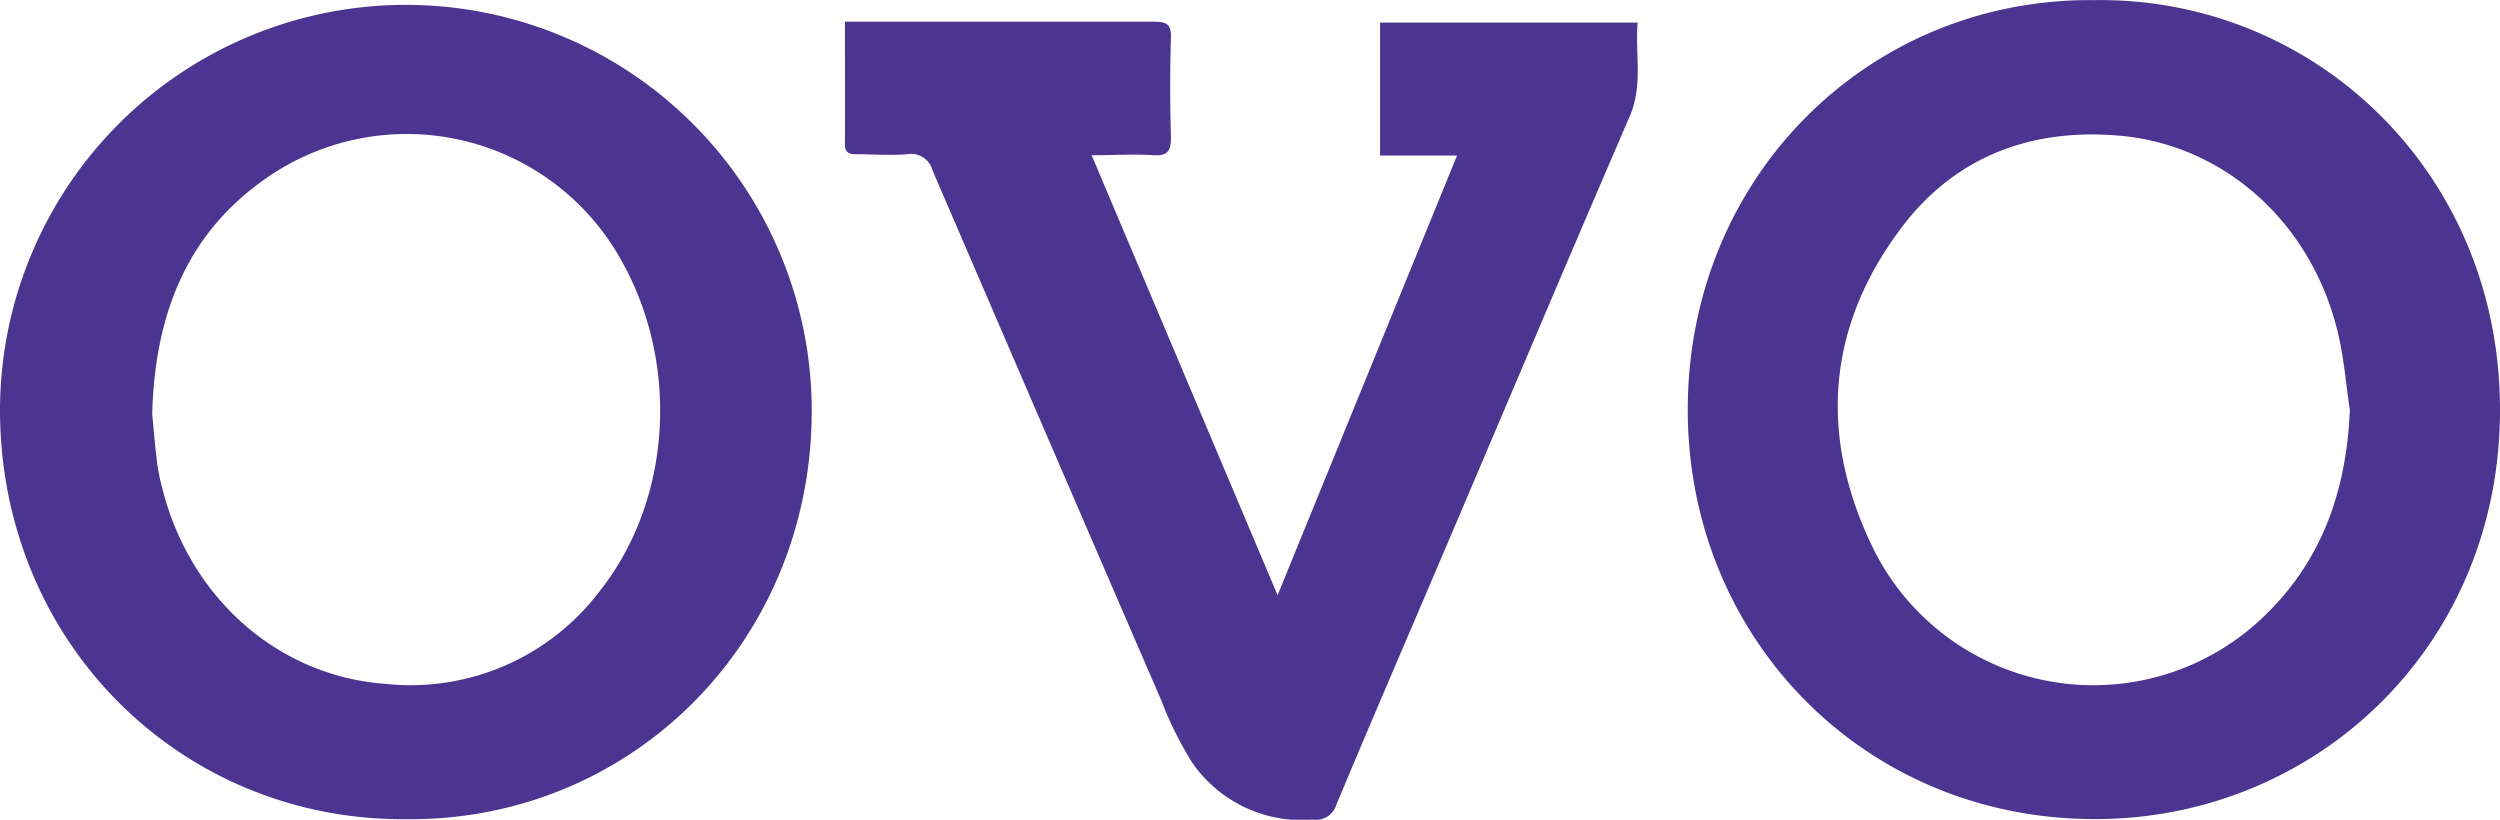
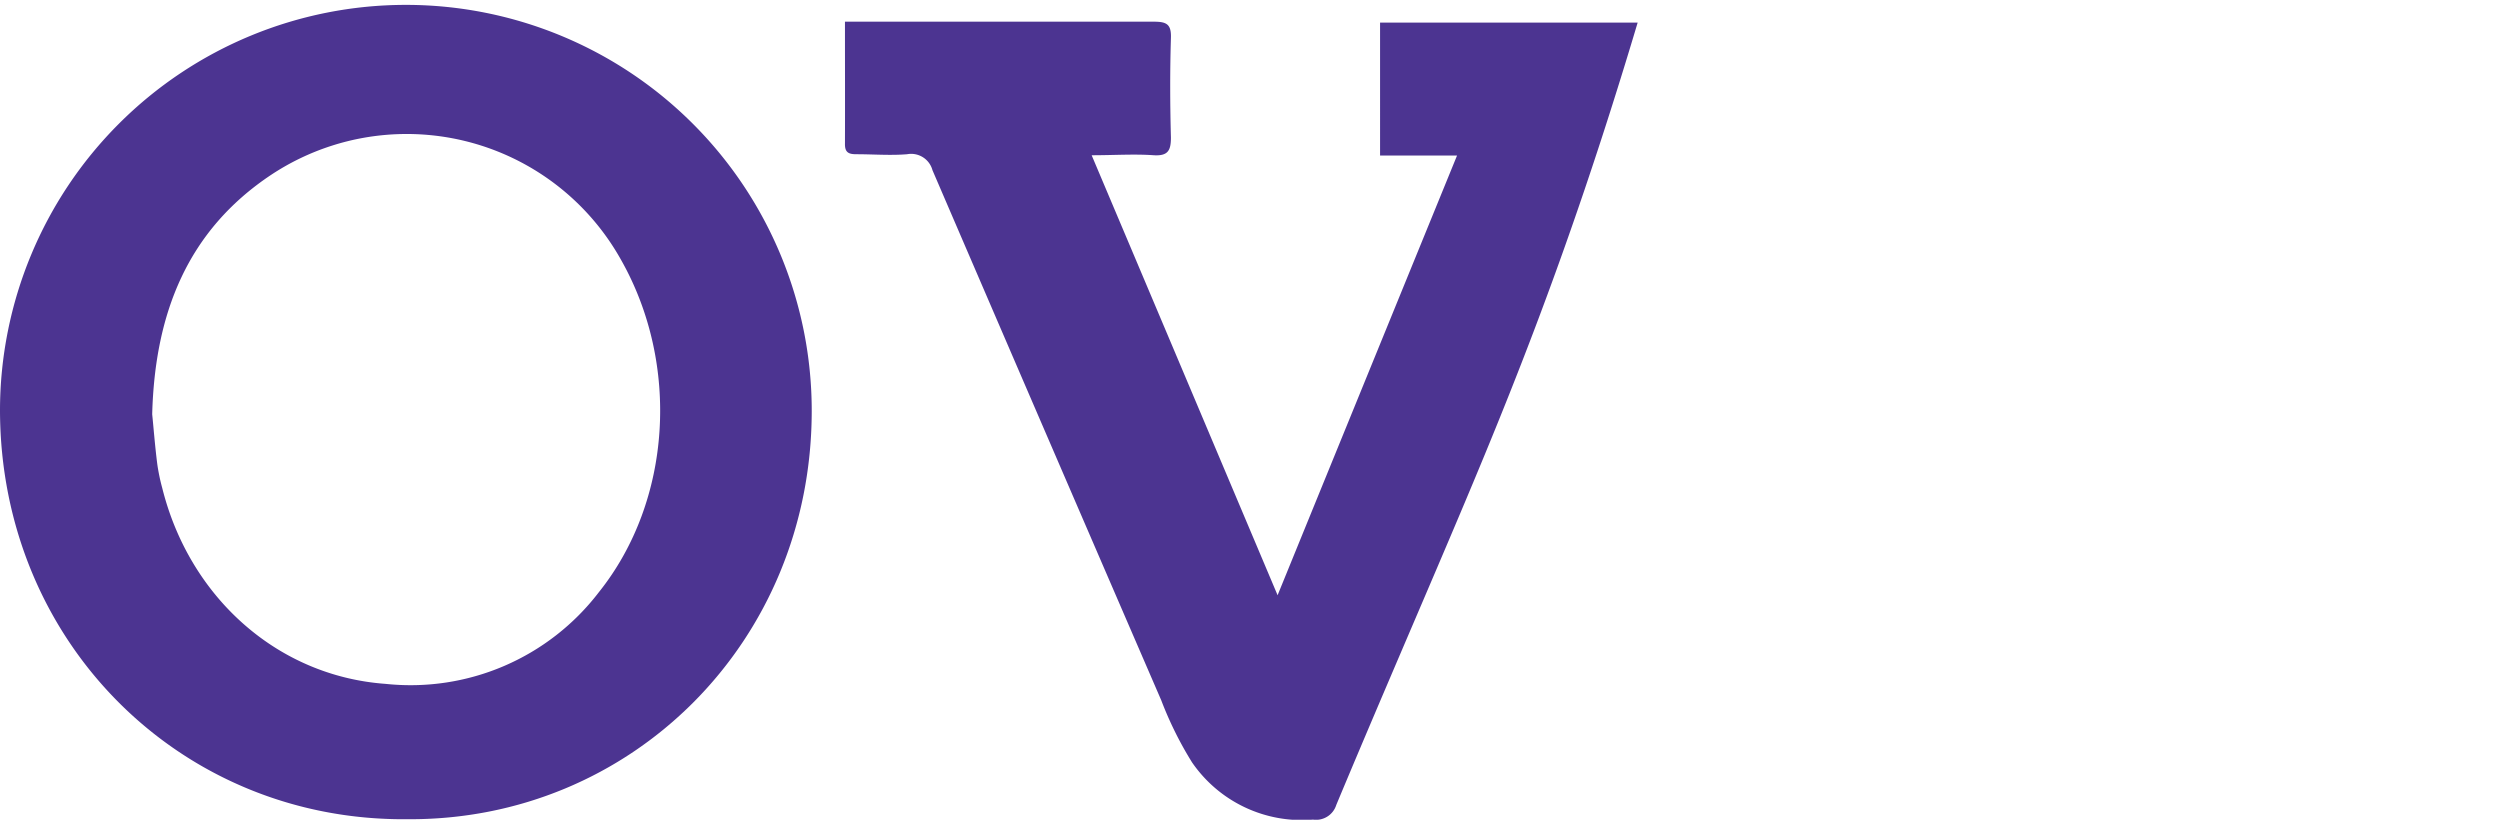
<svg xmlns="http://www.w3.org/2000/svg" id="Layer_102" data-name="Layer 102" viewBox="0 0 197.11 64.63">
  <defs>
    <style>.cls-1{fill:#4c3491;}</style>
  </defs>
  <path class="cls-1" d="M112.58,86.58c-17.84.16-32.07-13.94-32.1-32.24a32,32,0,1,1,64,.07C144.46,72.6,130.26,86.71,112.58,86.58ZM92.48,54.65c.11,1.09.22,2.51.4,3.93a15.31,15.31,0,0,0,.39,1.88c2.12,8.53,9,14.83,17.62,15.45a18.69,18.69,0,0,0,16.8-7.22c5.77-7.2,6.42-18,1.74-26.24a19.35,19.35,0,0,0-27.58-6.67C95.29,40.15,92.69,46.65,92.48,54.65Z" transform="translate(-80.48 -21.99)" />
-   <path class="cls-1" d="M245.59,22c17.33-.26,32,13.55,32,32.3,0,18.49-14.23,31.86-31.11,32.26-18.65.45-33-14.08-32.93-32.4S227.88,21.82,245.59,22Zm20.16,32.31c-.3-2-.46-4.05-.92-6-2.07-8.8-9-14.86-17.12-15.61-7.08-.65-13.12,1.63-17.37,7.32-6,8-6.43,16.75-2,25.55a19.37,19.37,0,0,0,31,4.66C263.7,65.87,265.49,60.43,265.75,54.35Z" transform="translate(-80.48 -21.99)" />
-   <path class="cls-1" d="M147.1,23.7h2.24c7.37,0,14.74,0,22.12,0,1,0,1.38.2,1.34,1.29-.08,2.61-.07,5.23,0,7.84,0,1-.21,1.47-1.35,1.4-1.56-.11-3.13,0-4.9,0,4.92,11.63,9.76,23.09,14.66,34.69,4.73-11.6,9.41-23.06,14.15-34.67h-6.07V23.77H209.6c-.21,2.48.43,4.93-.62,7.38C203.86,43,198.83,54.93,193.76,66.82c-2.65,6.21-5.32,12.4-7.92,18.63A1.67,1.67,0,0,1,184,86.61a10.49,10.49,0,0,1-9.54-4.52,28.43,28.43,0,0,1-2.42-4.88Q163,56.32,154,35.41a1.74,1.74,0,0,0-2-1.26c-1.32.11-2.65,0-4,0-.63,0-.91-.15-.9-.83C147.11,30.21,147.1,27.06,147.1,23.7Z" transform="translate(-80.48 -21.99)" />
+   <path class="cls-1" d="M147.1,23.7h2.24c7.37,0,14.74,0,22.12,0,1,0,1.38.2,1.34,1.29-.08,2.61-.07,5.23,0,7.84,0,1-.21,1.47-1.35,1.4-1.56-.11-3.13,0-4.9,0,4.92,11.63,9.76,23.09,14.66,34.69,4.73-11.6,9.41-23.06,14.15-34.67h-6.07V23.77H209.6C203.86,43,198.83,54.93,193.76,66.82c-2.65,6.21-5.32,12.4-7.92,18.63A1.67,1.67,0,0,1,184,86.61a10.49,10.49,0,0,1-9.54-4.52,28.43,28.43,0,0,1-2.42-4.88Q163,56.32,154,35.41a1.74,1.74,0,0,0-2-1.26c-1.32.11-2.65,0-4,0-.63,0-.91-.15-.9-.83C147.11,30.21,147.1,27.06,147.1,23.7Z" transform="translate(-80.48 -21.99)" />
</svg>